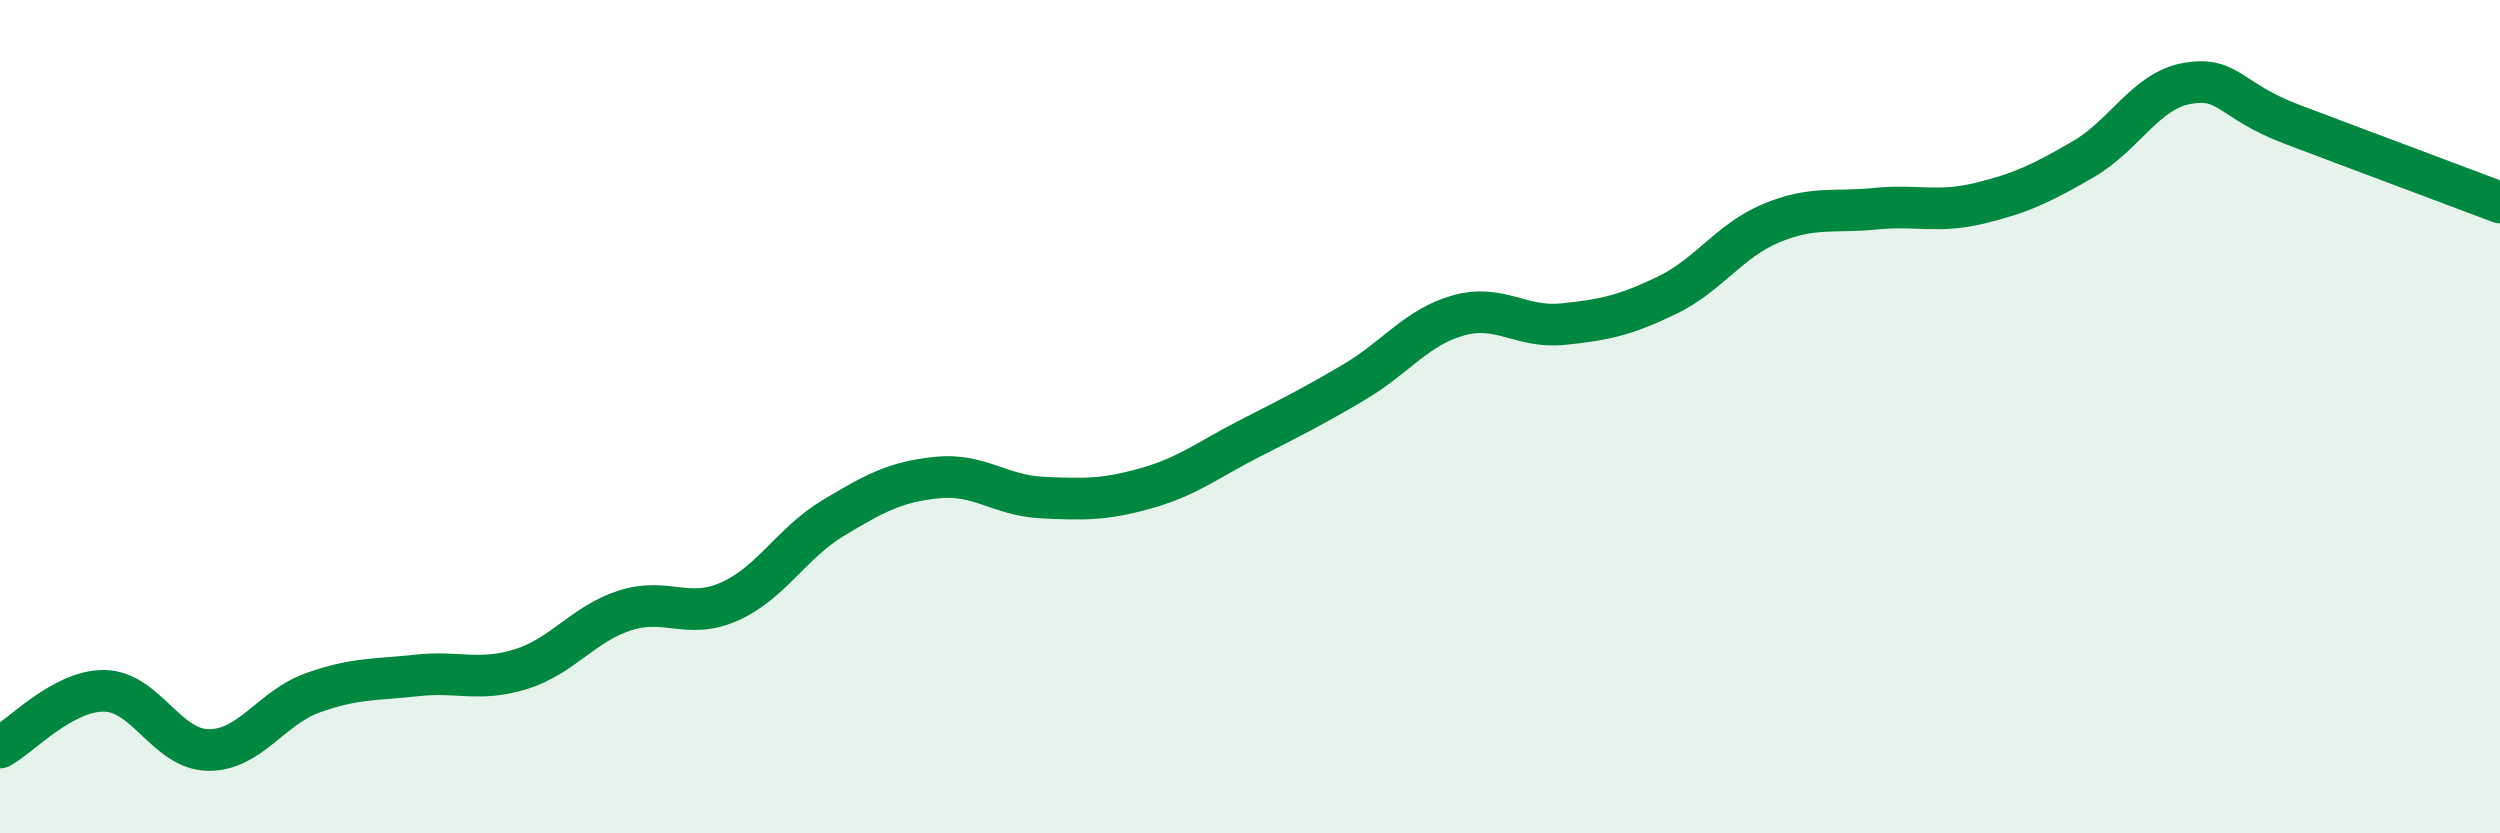
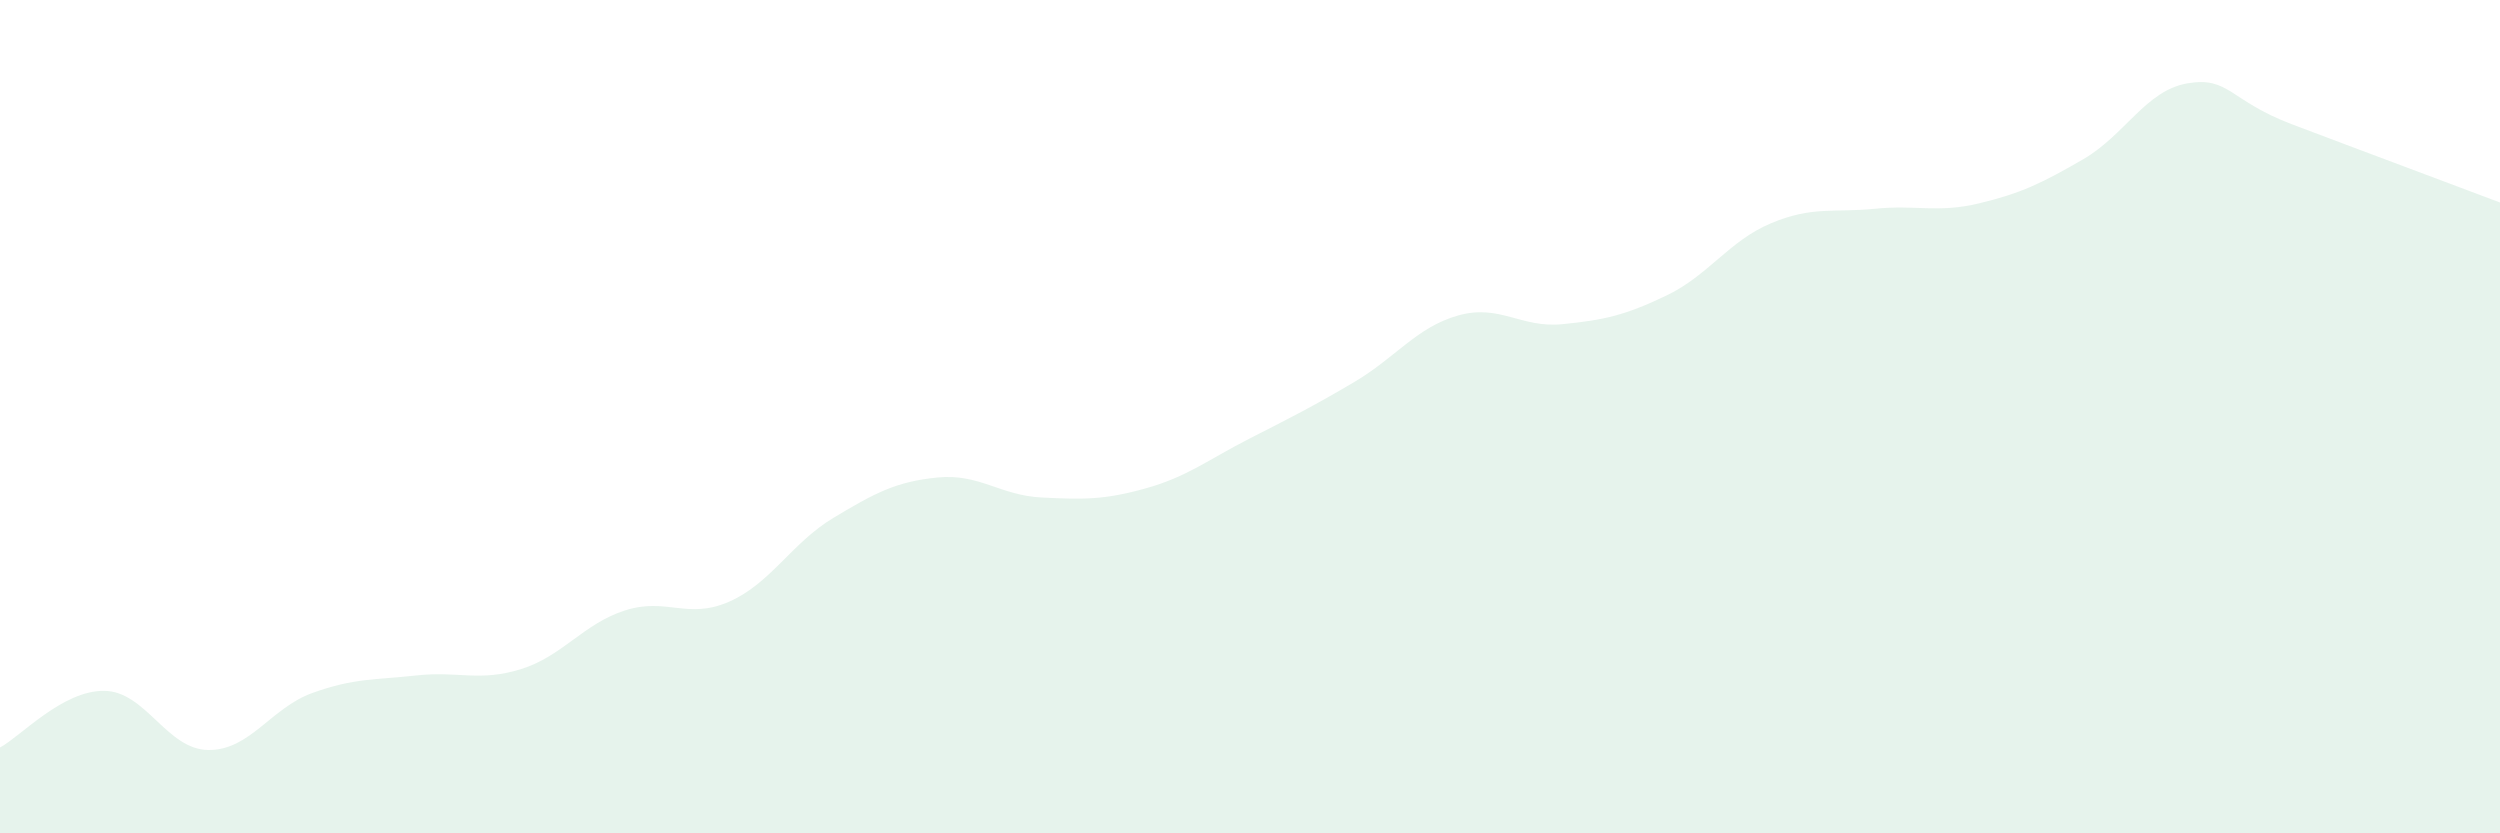
<svg xmlns="http://www.w3.org/2000/svg" width="60" height="20" viewBox="0 0 60 20">
  <path d="M 0,17.94 C 0.5,17.67 1.5,16.57 2.5,16.58 C 3.5,16.59 4,17.99 5,18 C 6,18.01 6.5,16.99 7.5,16.63 C 8.5,16.27 9,16.32 10,16.21 C 11,16.1 11.5,16.37 12.5,16.06 C 13.5,15.75 14,14.97 15,14.65 C 16,14.33 16.5,14.88 17.5,14.44 C 18.5,14 19,13.03 20,12.43 C 21,11.83 21.5,11.56 22.5,11.46 C 23.5,11.36 24,11.89 25,11.94 C 26,11.99 26.5,12 27.5,11.72 C 28.5,11.44 29,11.03 30,10.52 C 31,10.01 31.5,9.76 32.5,9.17 C 33.5,8.58 34,7.85 35,7.57 C 36,7.29 36.5,7.88 37.5,7.78 C 38.5,7.68 39,7.57 40,7.09 C 41,6.61 41.5,5.78 42.5,5.36 C 43.5,4.94 44,5.11 45,5.01 C 46,4.91 46.5,5.12 47.5,4.88 C 48.5,4.64 49,4.4 50,3.82 C 51,3.24 51.5,2.17 52.5,2 C 53.5,1.83 53.5,2.41 55,2.98 C 56.5,3.55 59,4.48 60,4.86L60 20L0 20Z" fill="#008740" opacity="0.1" stroke-linecap="round" stroke-linejoin="round" />
-   <path d="M 0,17.94 C 0.5,17.67 1.5,16.57 2.5,16.58 C 3.5,16.59 4,17.99 5,18 C 6,18.01 6.5,16.99 7.5,16.63 C 8.5,16.27 9,16.32 10,16.21 C 11,16.1 11.5,16.37 12.5,16.06 C 13.5,15.75 14,14.97 15,14.65 C 16,14.33 16.5,14.88 17.5,14.44 C 18.5,14 19,13.03 20,12.43 C 21,11.83 21.5,11.56 22.5,11.46 C 23.5,11.36 24,11.89 25,11.94 C 26,11.99 26.5,12 27.5,11.72 C 28.5,11.44 29,11.03 30,10.52 C 31,10.01 31.5,9.76 32.5,9.17 C 33.5,8.58 34,7.85 35,7.57 C 36,7.29 36.5,7.88 37.5,7.78 C 38.5,7.68 39,7.57 40,7.09 C 41,6.61 41.5,5.78 42.5,5.36 C 43.5,4.94 44,5.11 45,5.01 C 46,4.91 46.5,5.12 47.5,4.88 C 48.5,4.64 49,4.4 50,3.82 C 51,3.24 51.5,2.17 52.5,2 C 53.5,1.83 53.5,2.41 55,2.98 C 56.5,3.55 59,4.48 60,4.86" stroke="#008740" stroke-width="1" fill="none" stroke-linecap="round" stroke-linejoin="round" />
</svg>